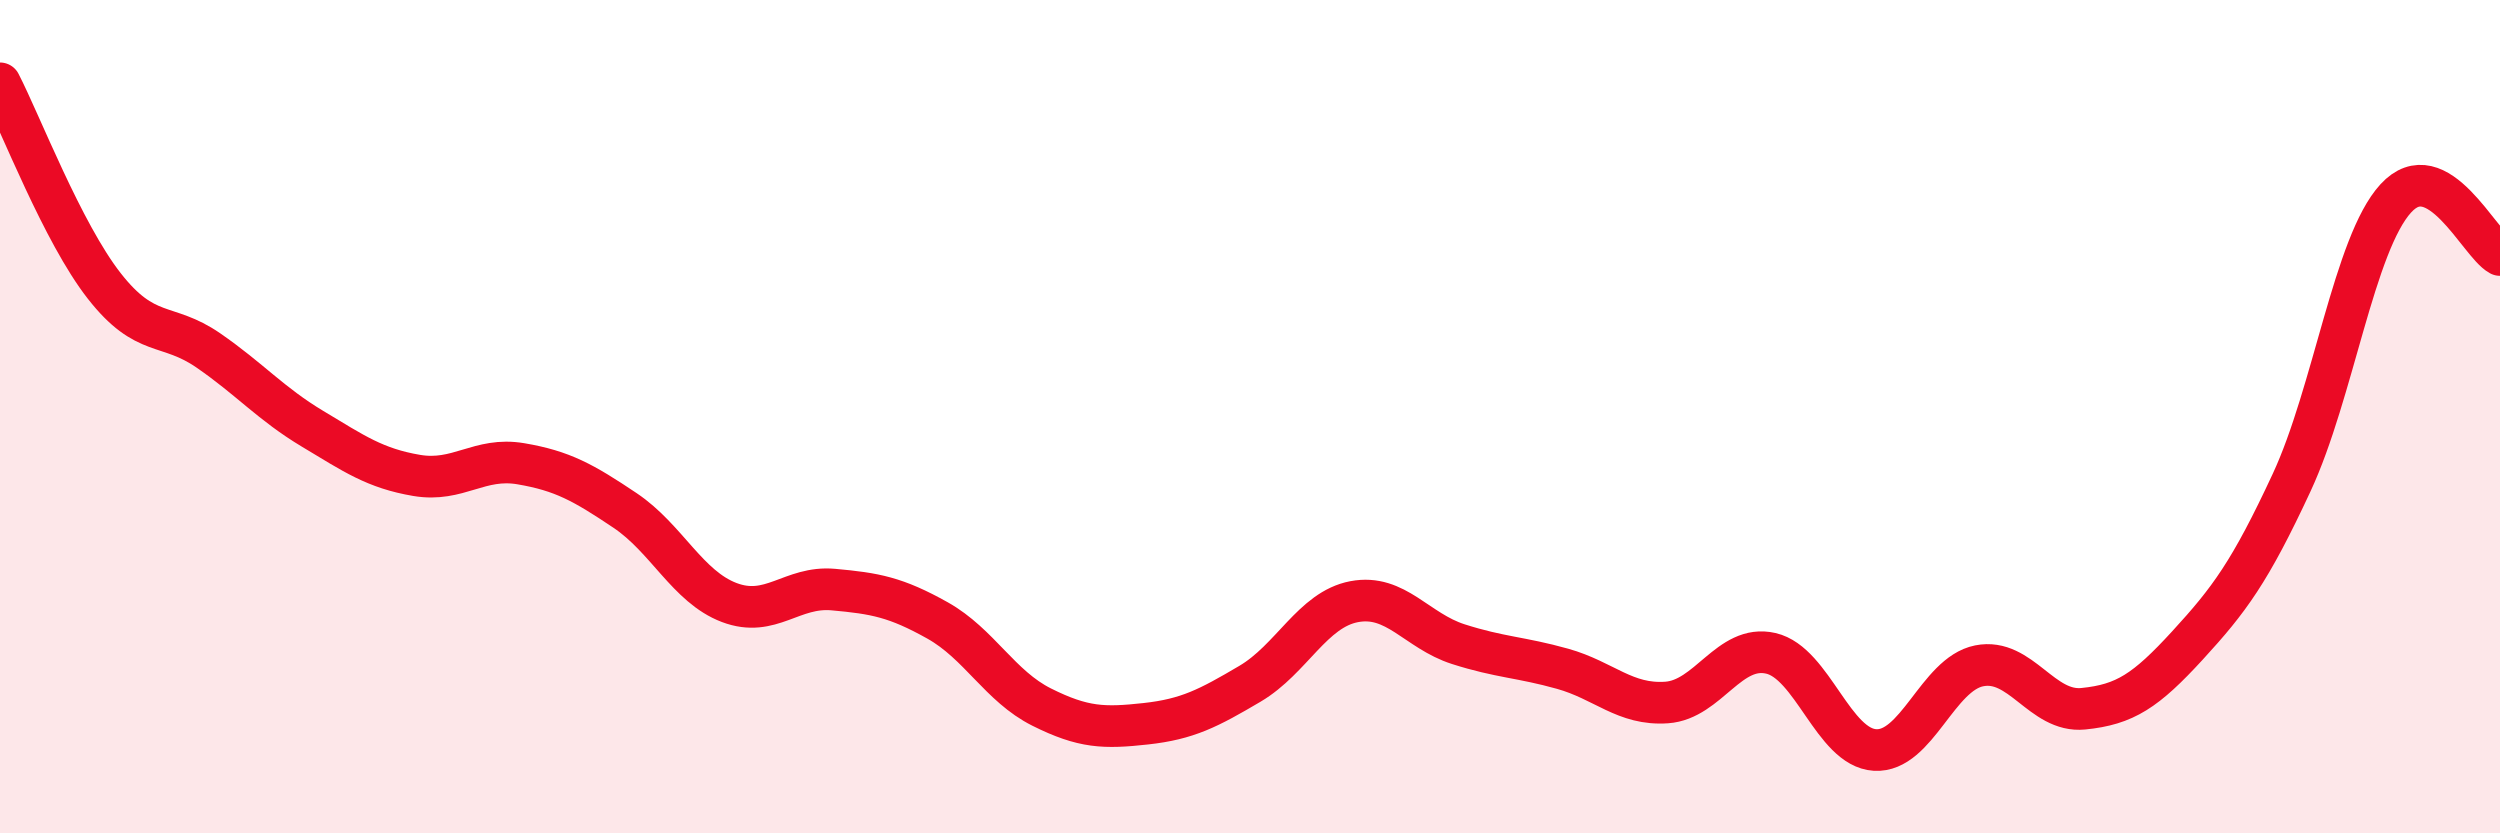
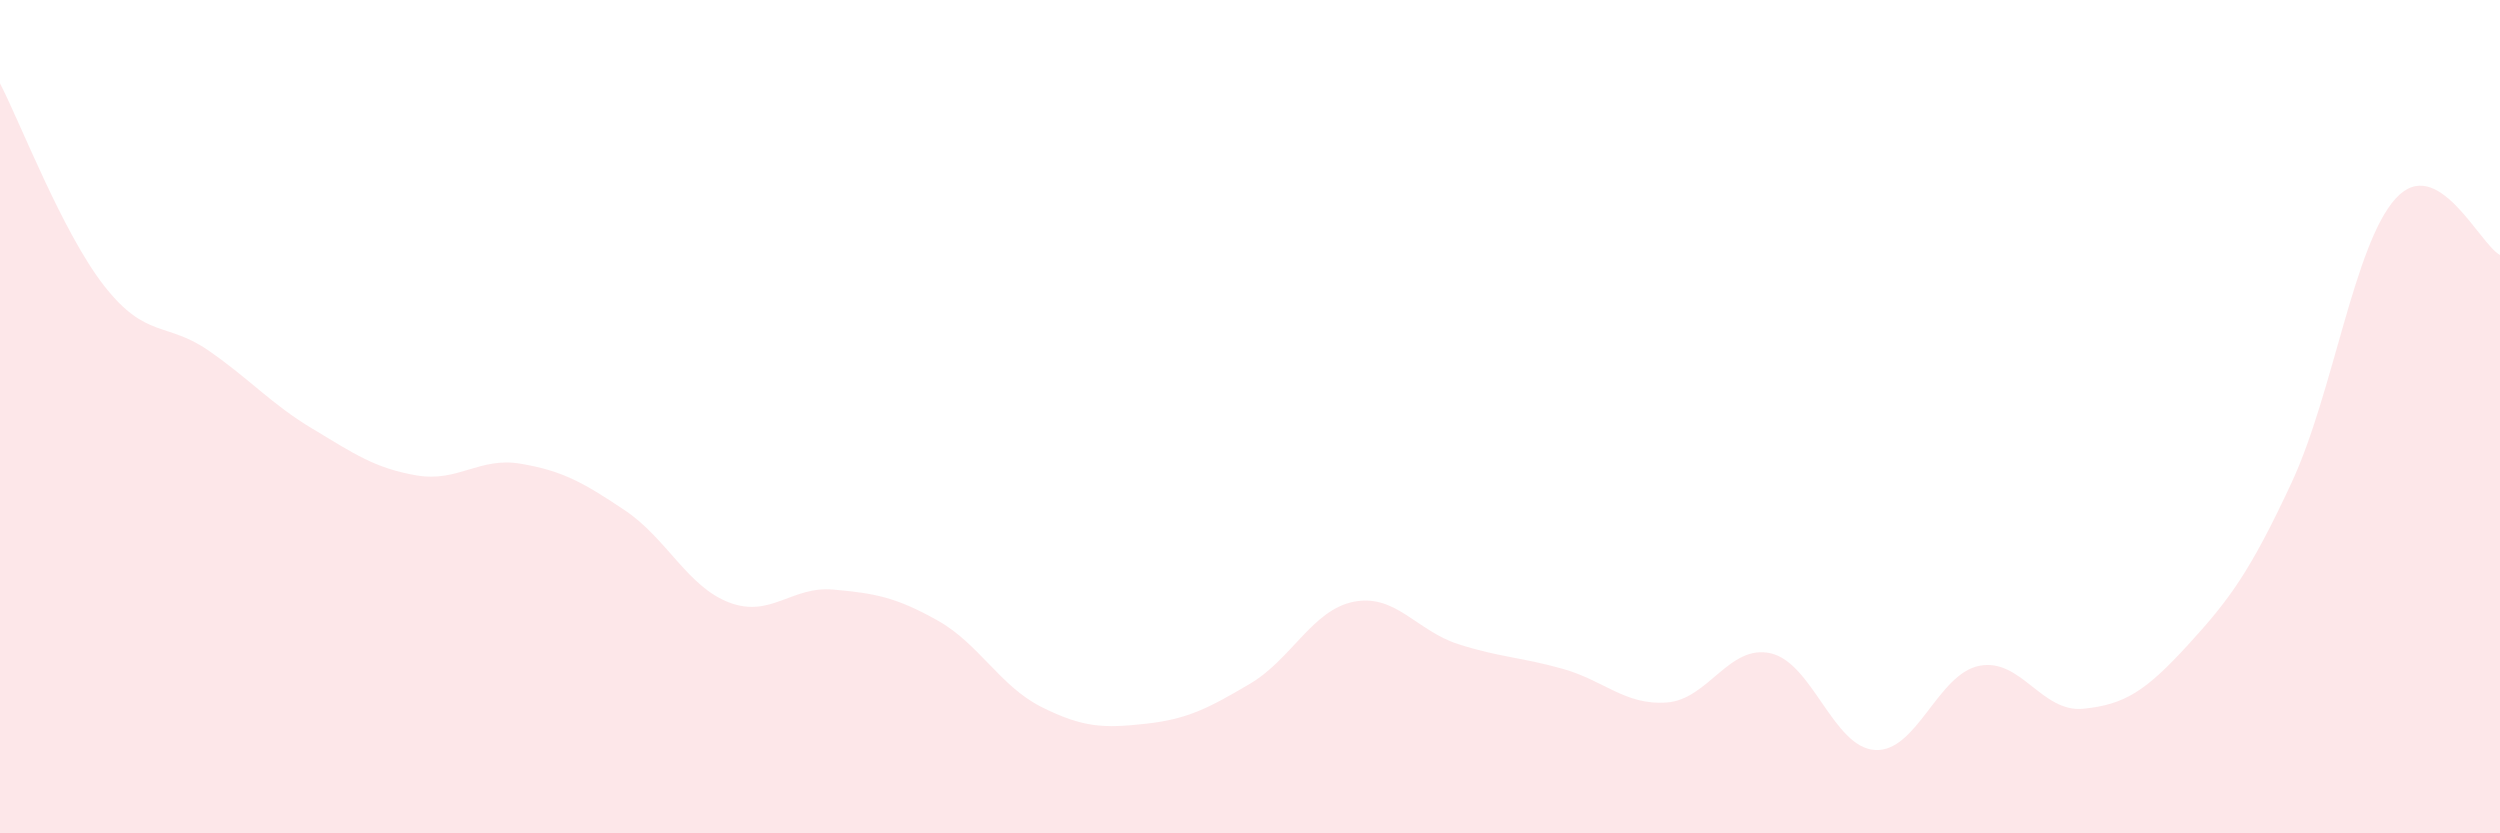
<svg xmlns="http://www.w3.org/2000/svg" width="60" height="20" viewBox="0 0 60 20">
  <path d="M 0,2 C 0.5,2.97 1.5,5.58 2.5,6.86 C 3.5,8.14 4,7.72 5,8.41 C 6,9.1 6.5,9.69 7.5,10.29 C 8.5,10.89 9,11.24 10,11.41 C 11,11.58 11.5,10.96 12.5,11.13 C 13.5,11.3 14,11.58 15,12.25 C 16,12.92 16.5,14.08 17.5,14.46 C 18.5,14.84 19,14.06 20,14.15 C 21,14.24 21.5,14.33 22.5,14.89 C 23.5,15.45 24,16.47 25,16.97 C 26,17.47 26.5,17.48 27.5,17.37 C 28.5,17.26 29,17 30,16.41 C 31,15.82 31.5,14.63 32.5,14.44 C 33.5,14.25 34,15.14 35,15.46 C 36,15.78 36.5,15.77 37.5,16.05 C 38.5,16.33 39,16.93 40,16.86 C 41,16.79 41.5,15.45 42.5,15.68 C 43.5,15.91 44,17.94 45,18 C 46,18.06 46.5,16.18 47.5,15.98 C 48.5,15.78 49,17.11 50,17.01 C 51,16.91 51.5,16.58 52.5,15.49 C 53.5,14.4 54,13.73 55,11.58 C 56,9.43 56.5,5.85 57.5,4.76 C 58.5,3.67 59.5,5.85 60,6.12L60 20L0 20Z" fill="#EB0A25" opacity="0.1" stroke-linecap="round" stroke-linejoin="round" />
-   <path d="M 0,2 C 0.5,2.97 1.5,5.58 2.5,6.86 C 3.5,8.14 4,7.72 5,8.41 C 6,9.1 6.5,9.69 7.5,10.29 C 8.5,10.89 9,11.24 10,11.41 C 11,11.58 11.5,10.96 12.5,11.13 C 13.5,11.3 14,11.58 15,12.25 C 16,12.92 16.5,14.08 17.5,14.46 C 18.5,14.84 19,14.06 20,14.15 C 21,14.24 21.5,14.33 22.5,14.89 C 23.5,15.45 24,16.47 25,16.97 C 26,17.47 26.5,17.48 27.5,17.37 C 28.5,17.26 29,17 30,16.41 C 31,15.82 31.5,14.63 32.5,14.44 C 33.5,14.25 34,15.14 35,15.46 C 36,15.78 36.5,15.77 37.5,16.05 C 38.5,16.33 39,16.93 40,16.86 C 41,16.79 41.5,15.45 42.5,15.68 C 43.5,15.91 44,17.94 45,18 C 46,18.06 46.5,16.18 47.5,15.98 C 48.5,15.78 49,17.11 50,17.01 C 51,16.91 51.5,16.58 52.5,15.49 C 53.5,14.4 54,13.73 55,11.58 C 56,9.43 56.5,5.85 57.5,4.76 C 58.5,3.67 59.5,5.85 60,6.12" stroke="#EB0A25" stroke-width="1" fill="none" stroke-linecap="round" stroke-linejoin="round" />
</svg>